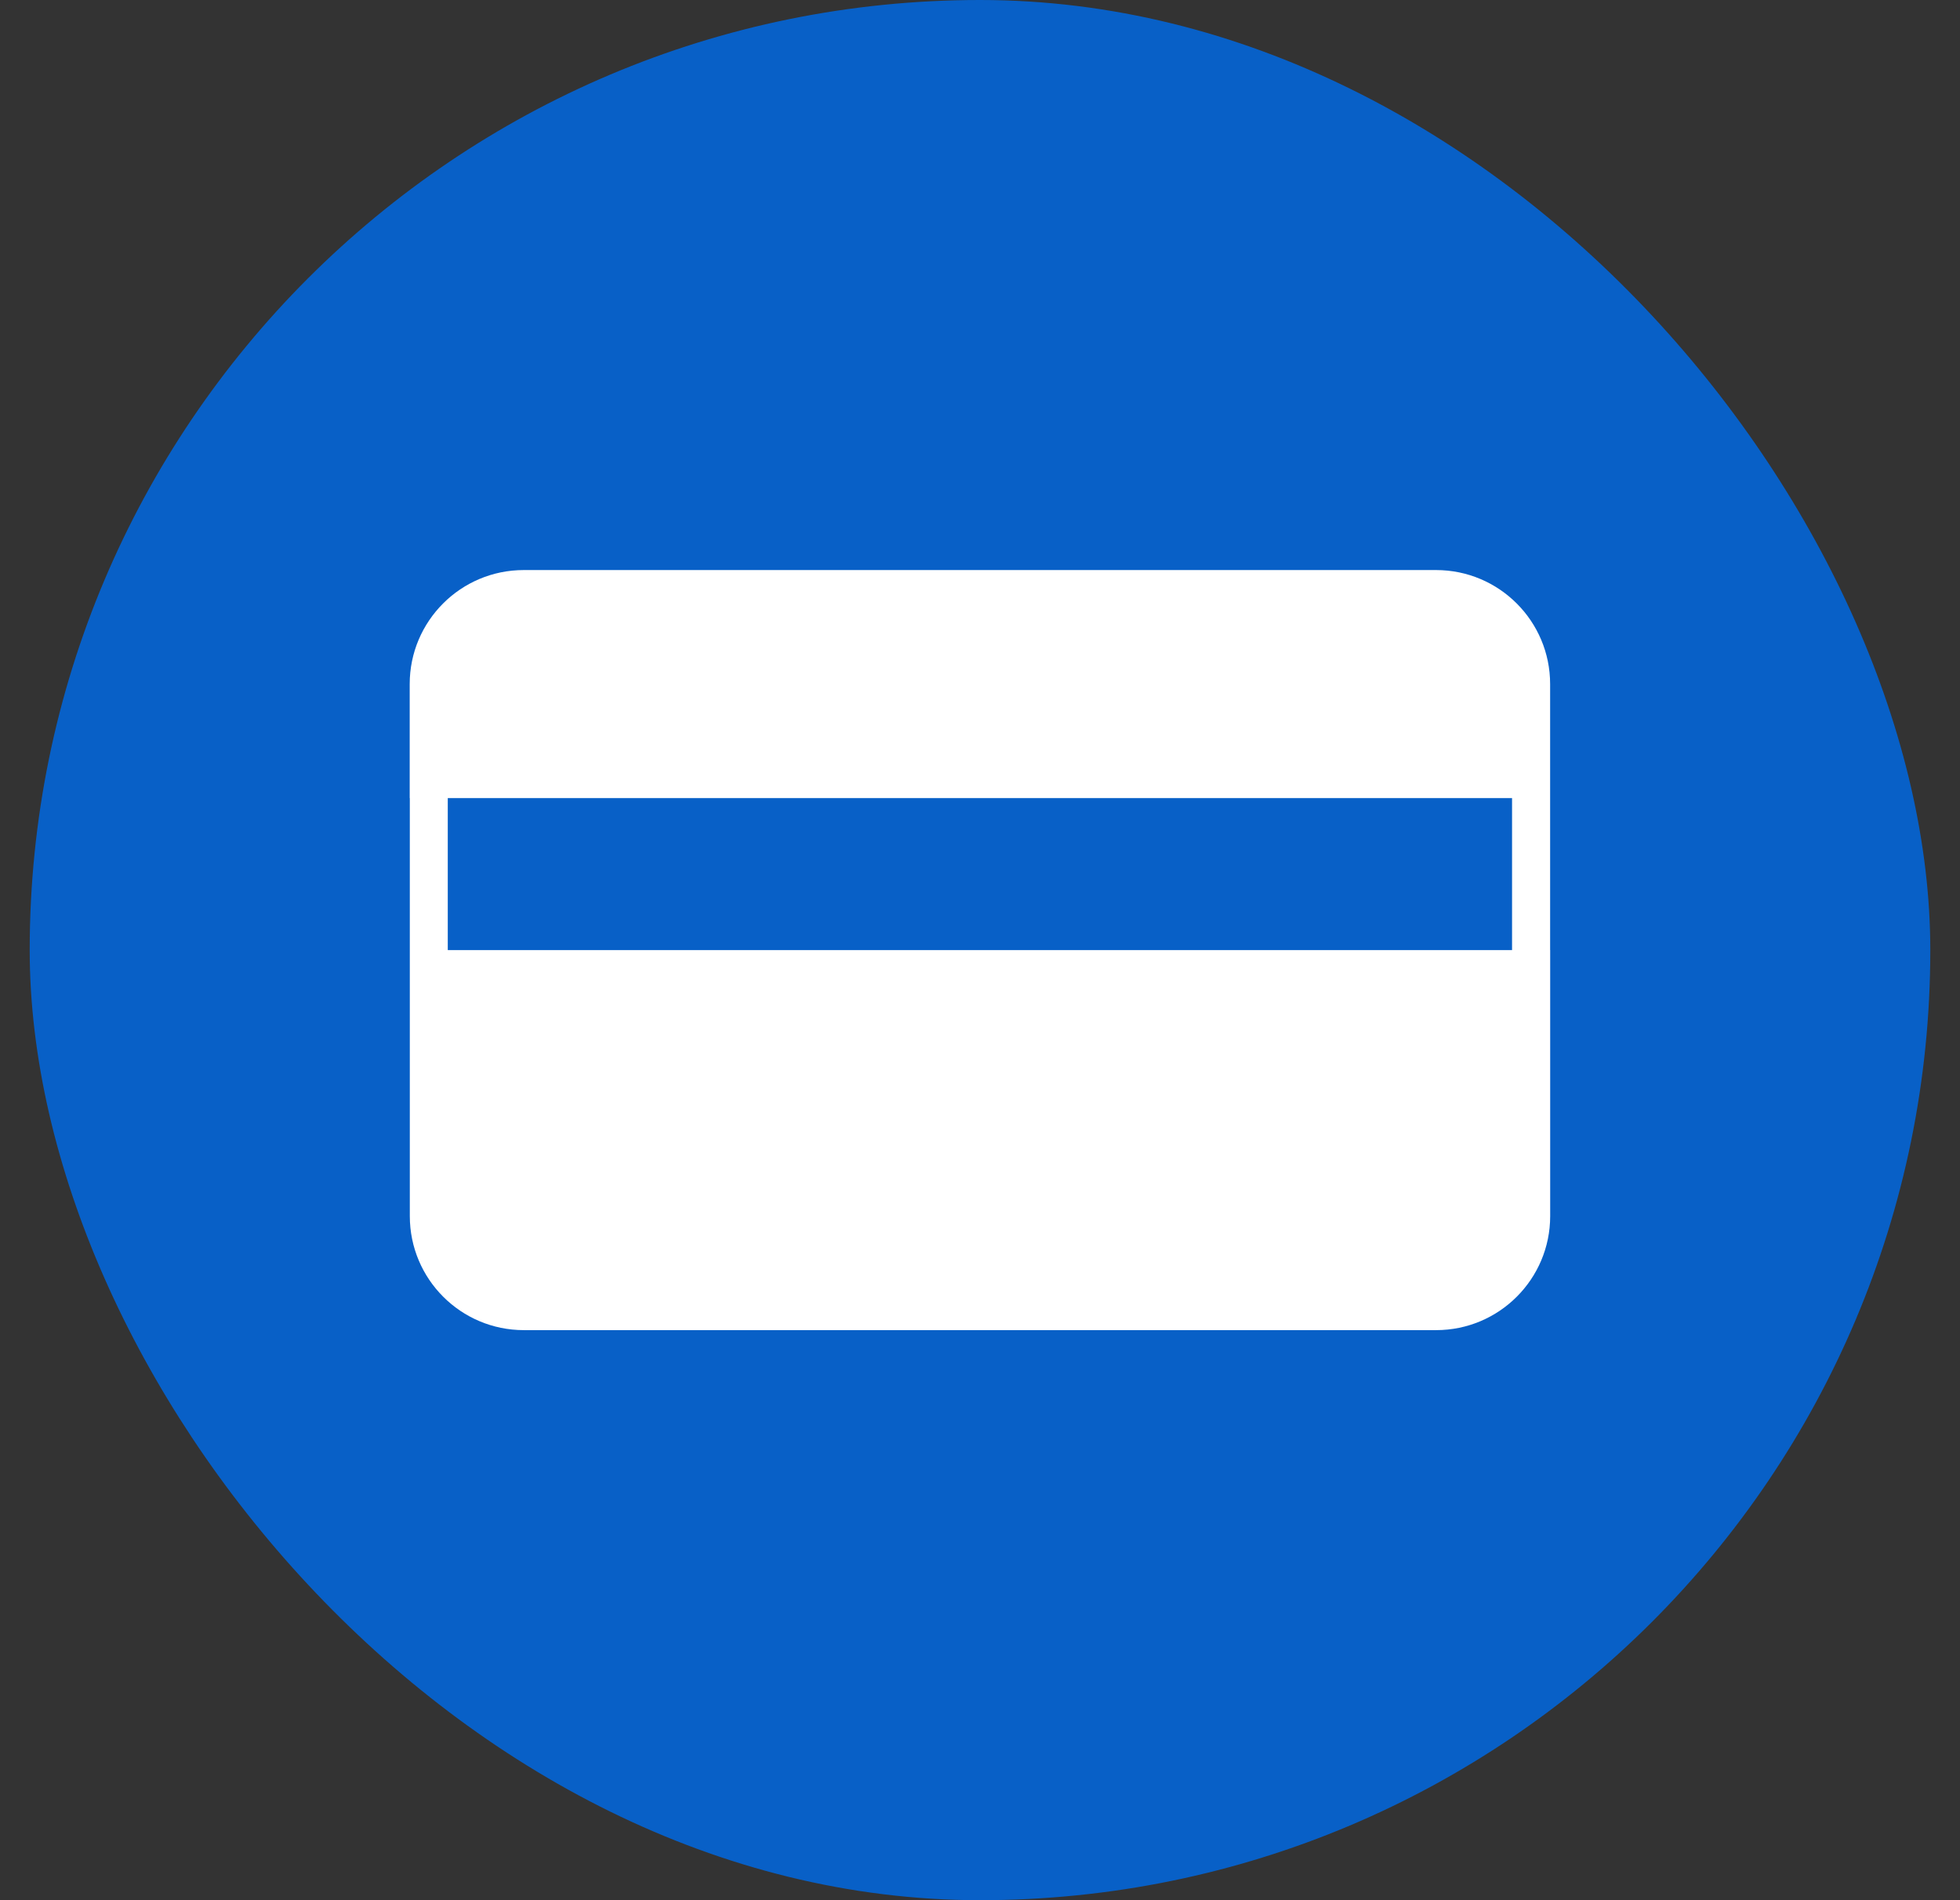
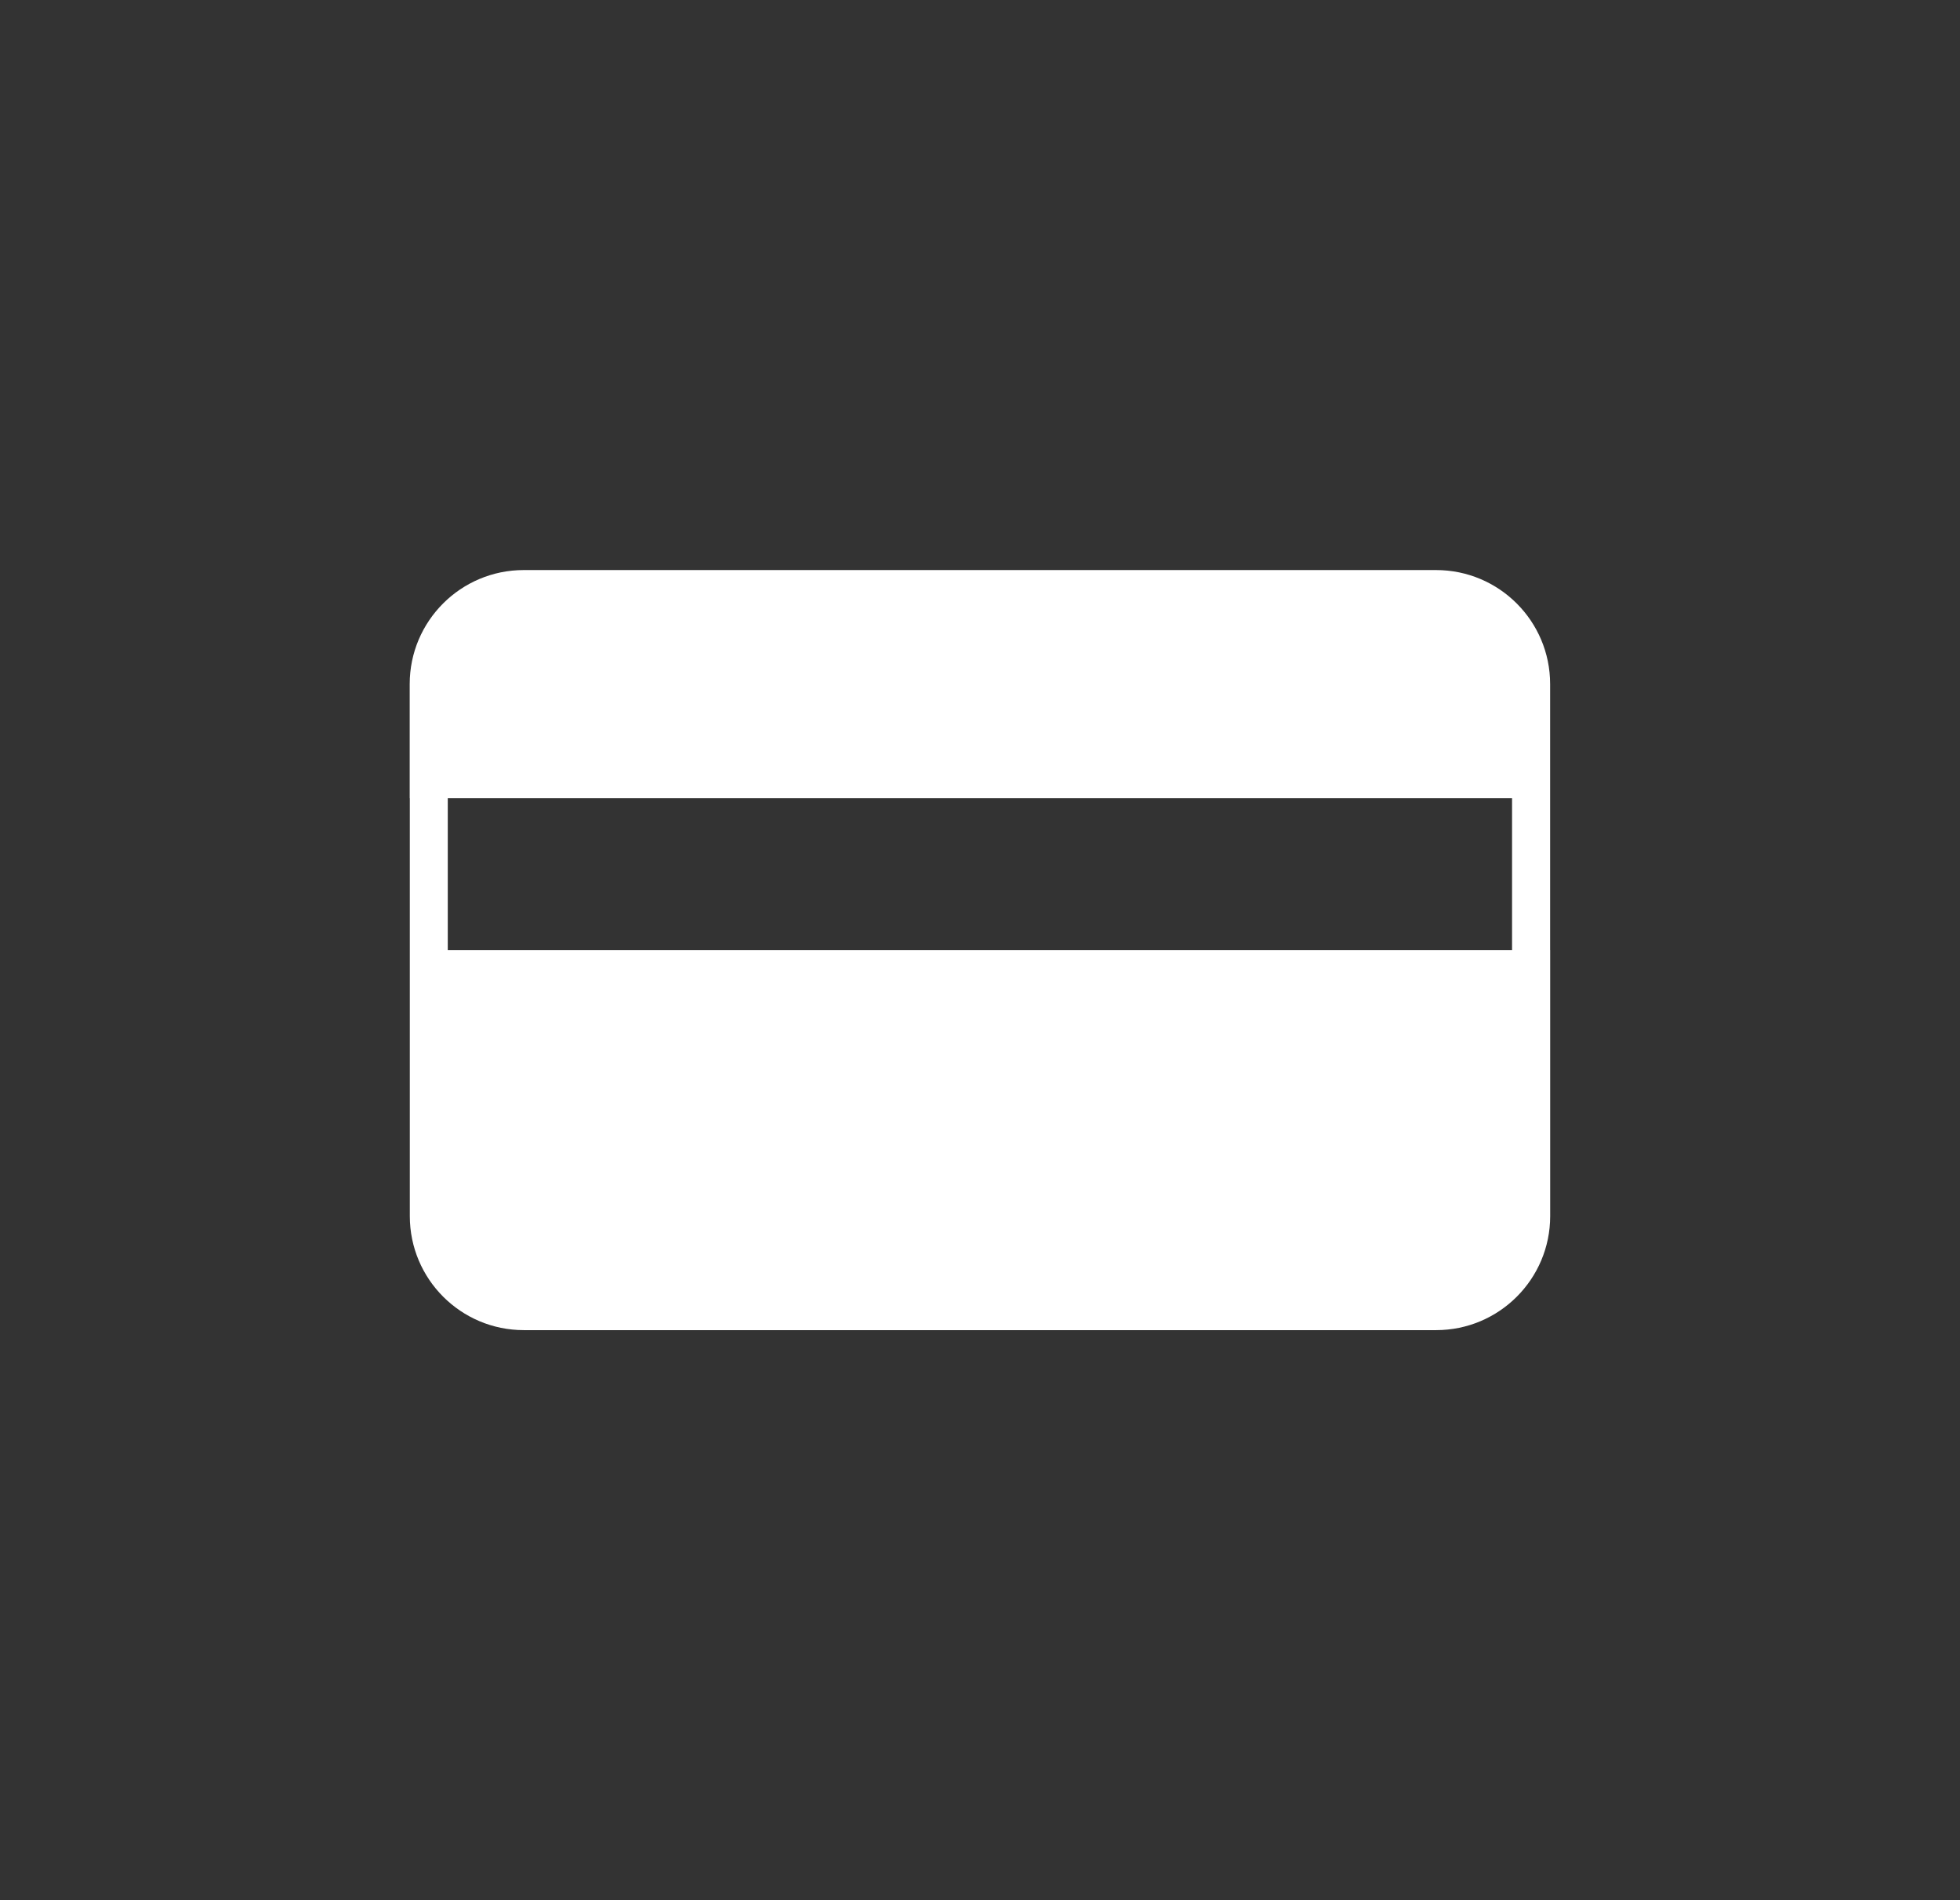
<svg xmlns="http://www.w3.org/2000/svg" width="33" height="32" viewBox="0 0 33 32" fill="none">
  <rect x="0" y="0" width="33" height="32" fill="#333333" stroke="none" />
-   <rect x=".5" width="32" height="32" rx="16" fill="#0860C7" />
  <path fill-rule="evenodd" clip-rule="evenodd" d="M8.818 9.6c-1.06 0-1.92.86-1.92 1.92v1.92H6.9v7.04c0 1.06.859 1.92 1.92 1.92h15.36c1.06 0 1.92-.86 1.92-1.92V16h-.001v-4.48c0-1.06-.86-1.92-1.92-1.92H8.818zm16.64 3.84H7.539V16h17.919v-2.56z" fill="#fff" />
</svg>